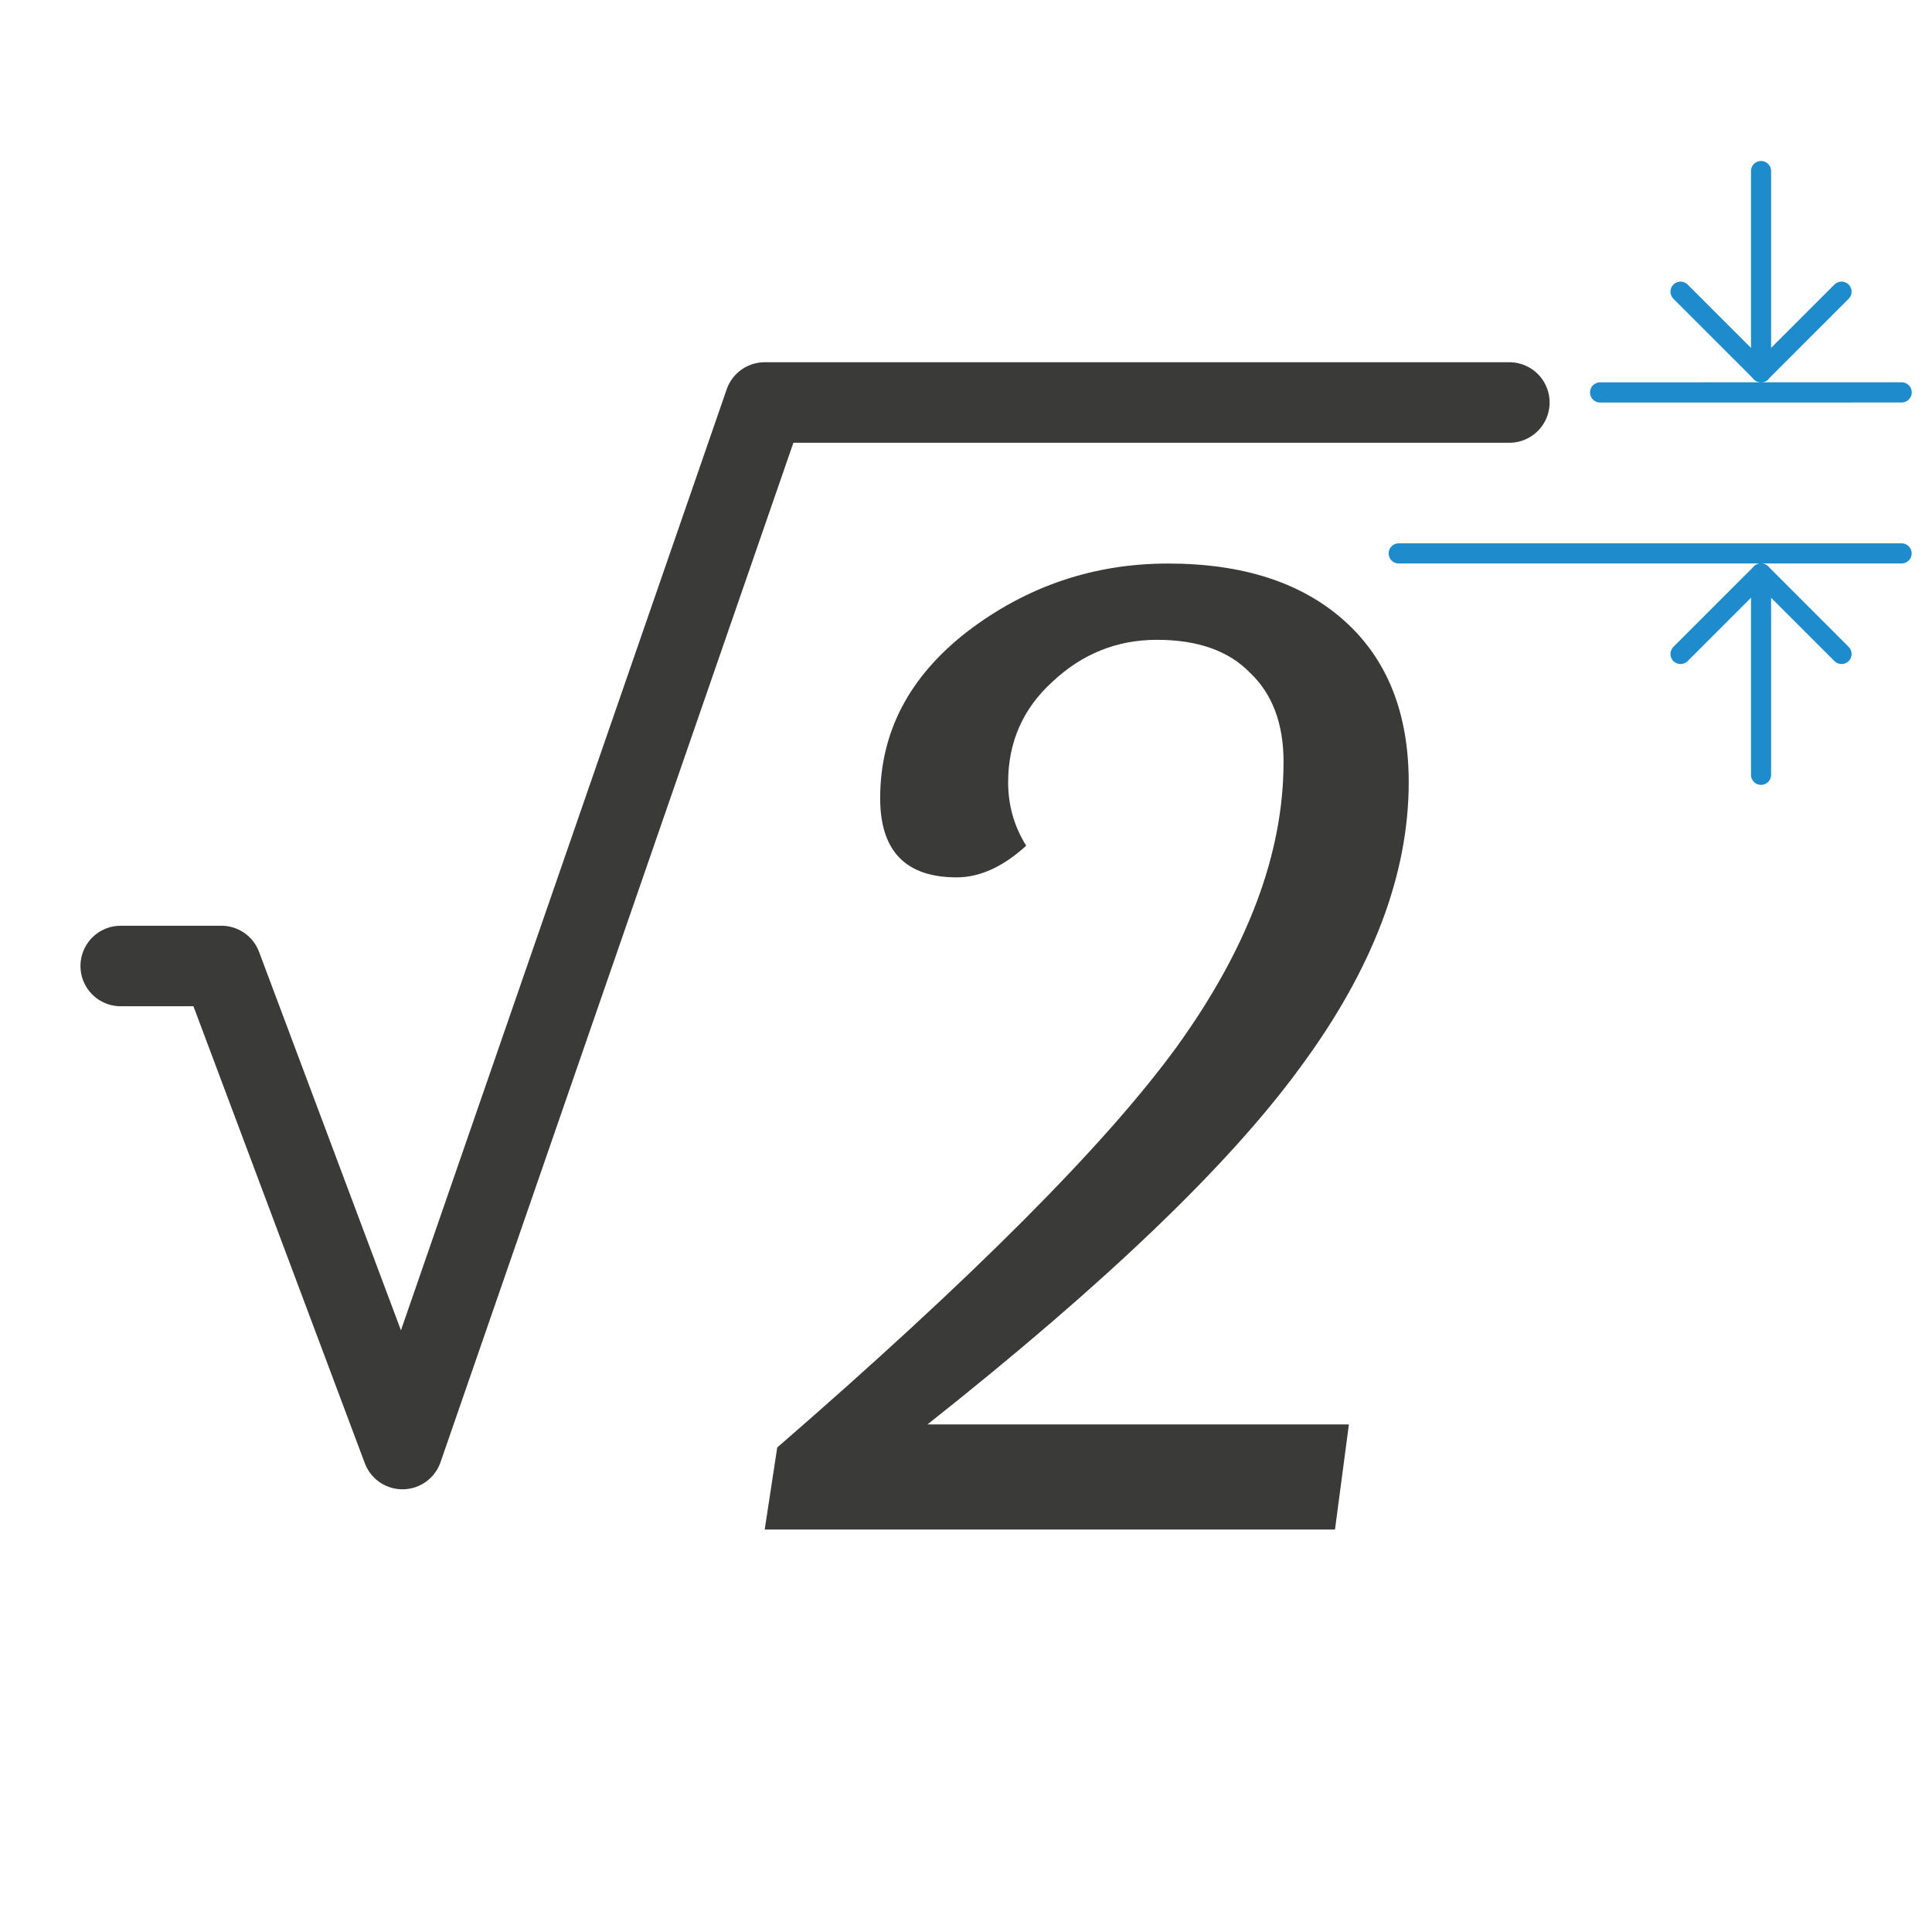
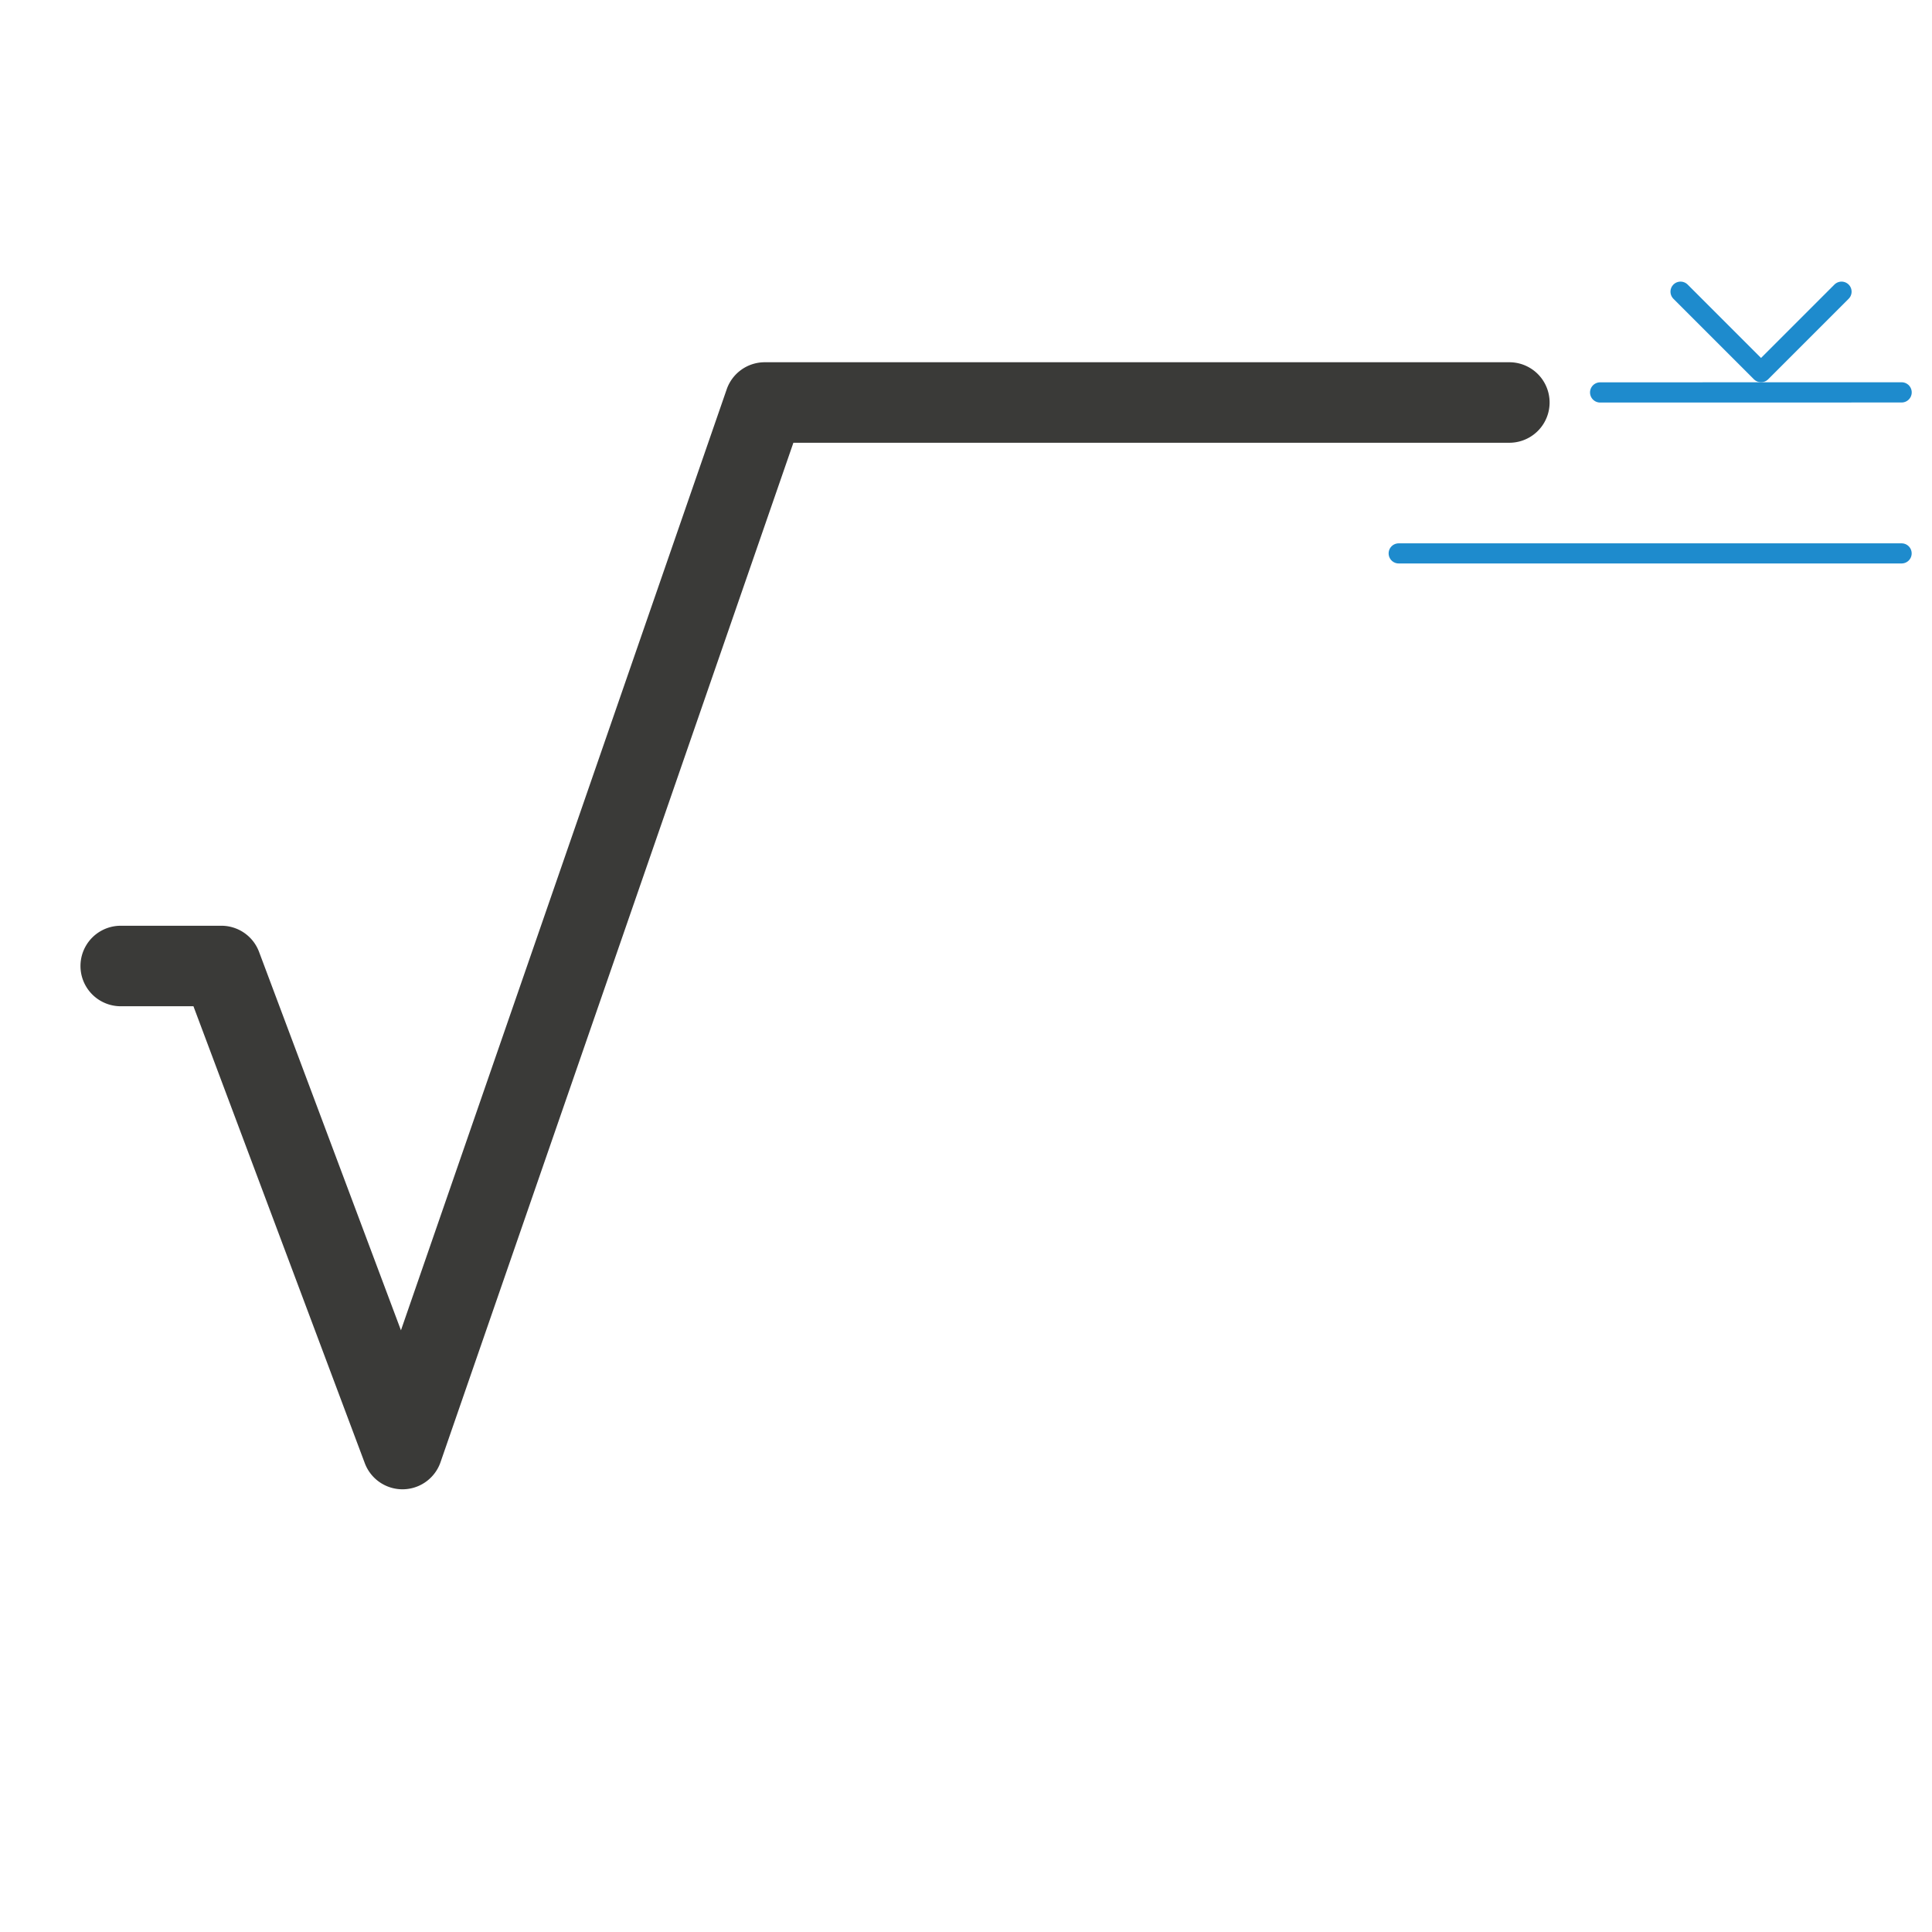
<svg xmlns="http://www.w3.org/2000/svg" height="96" viewBox="0 0 96 96" width="96">
  <g fill="none" stroke="#1e8bcd" stroke-linecap="round" stroke-linejoin="round">
    <path d="m79.51 19.5 14.98-.003" stroke-width="1.005" />
    <path d="m69.5 27.498h24.99" />
    <path d="m91.505 14.493-4 4-4-4" />
-     <path d="m87.505 38.5v-10" />
-     <path d="m91.505 32.495-4-4-4 4" />
  </g>
-   <path d="m63.78 37.872q0-2.861-1.659-4.435-1.59-1.645-4.631-1.645-2.972 0-5.184 2.075-2.212 2.003-2.212 5.007 0 1.717.898 3.148-1.728 1.574-3.456 1.574-3.801 0-3.801-3.934 0-4.936 4.354-8.298 4.423-3.362 9.952-3.362 5.598 0 8.778 2.861 3.179 2.861 3.179 8.012 0 6.867-5.391 14.164-5.322 7.297-18.523 17.741h20.942l-.691 5.222h-28.337l.622-4.077q14.514-12.59 19.836-19.887 5.322-7.368 5.322-14.164z" fill="#3a3a38" />
  <path d="m38 18a2 2 0 0 0 -1.891 1.346l-16.186 46.756-7.051-18.805a2 2 0 0 0 -1.873-1.297h-5a2 2 0 1 0 0 4h3.613l8.514 22.703a2 2 0 0 0 3.764-.049l17.533-50.654h35.576a2 2 0 1 0 0-4z" fill="#3a3a38" fill-rule="evenodd" />
-   <path d="m87.505 18.5v-10" fill="none" stroke="#1e8bcd" stroke-linecap="round" stroke-linejoin="round" />
</svg>